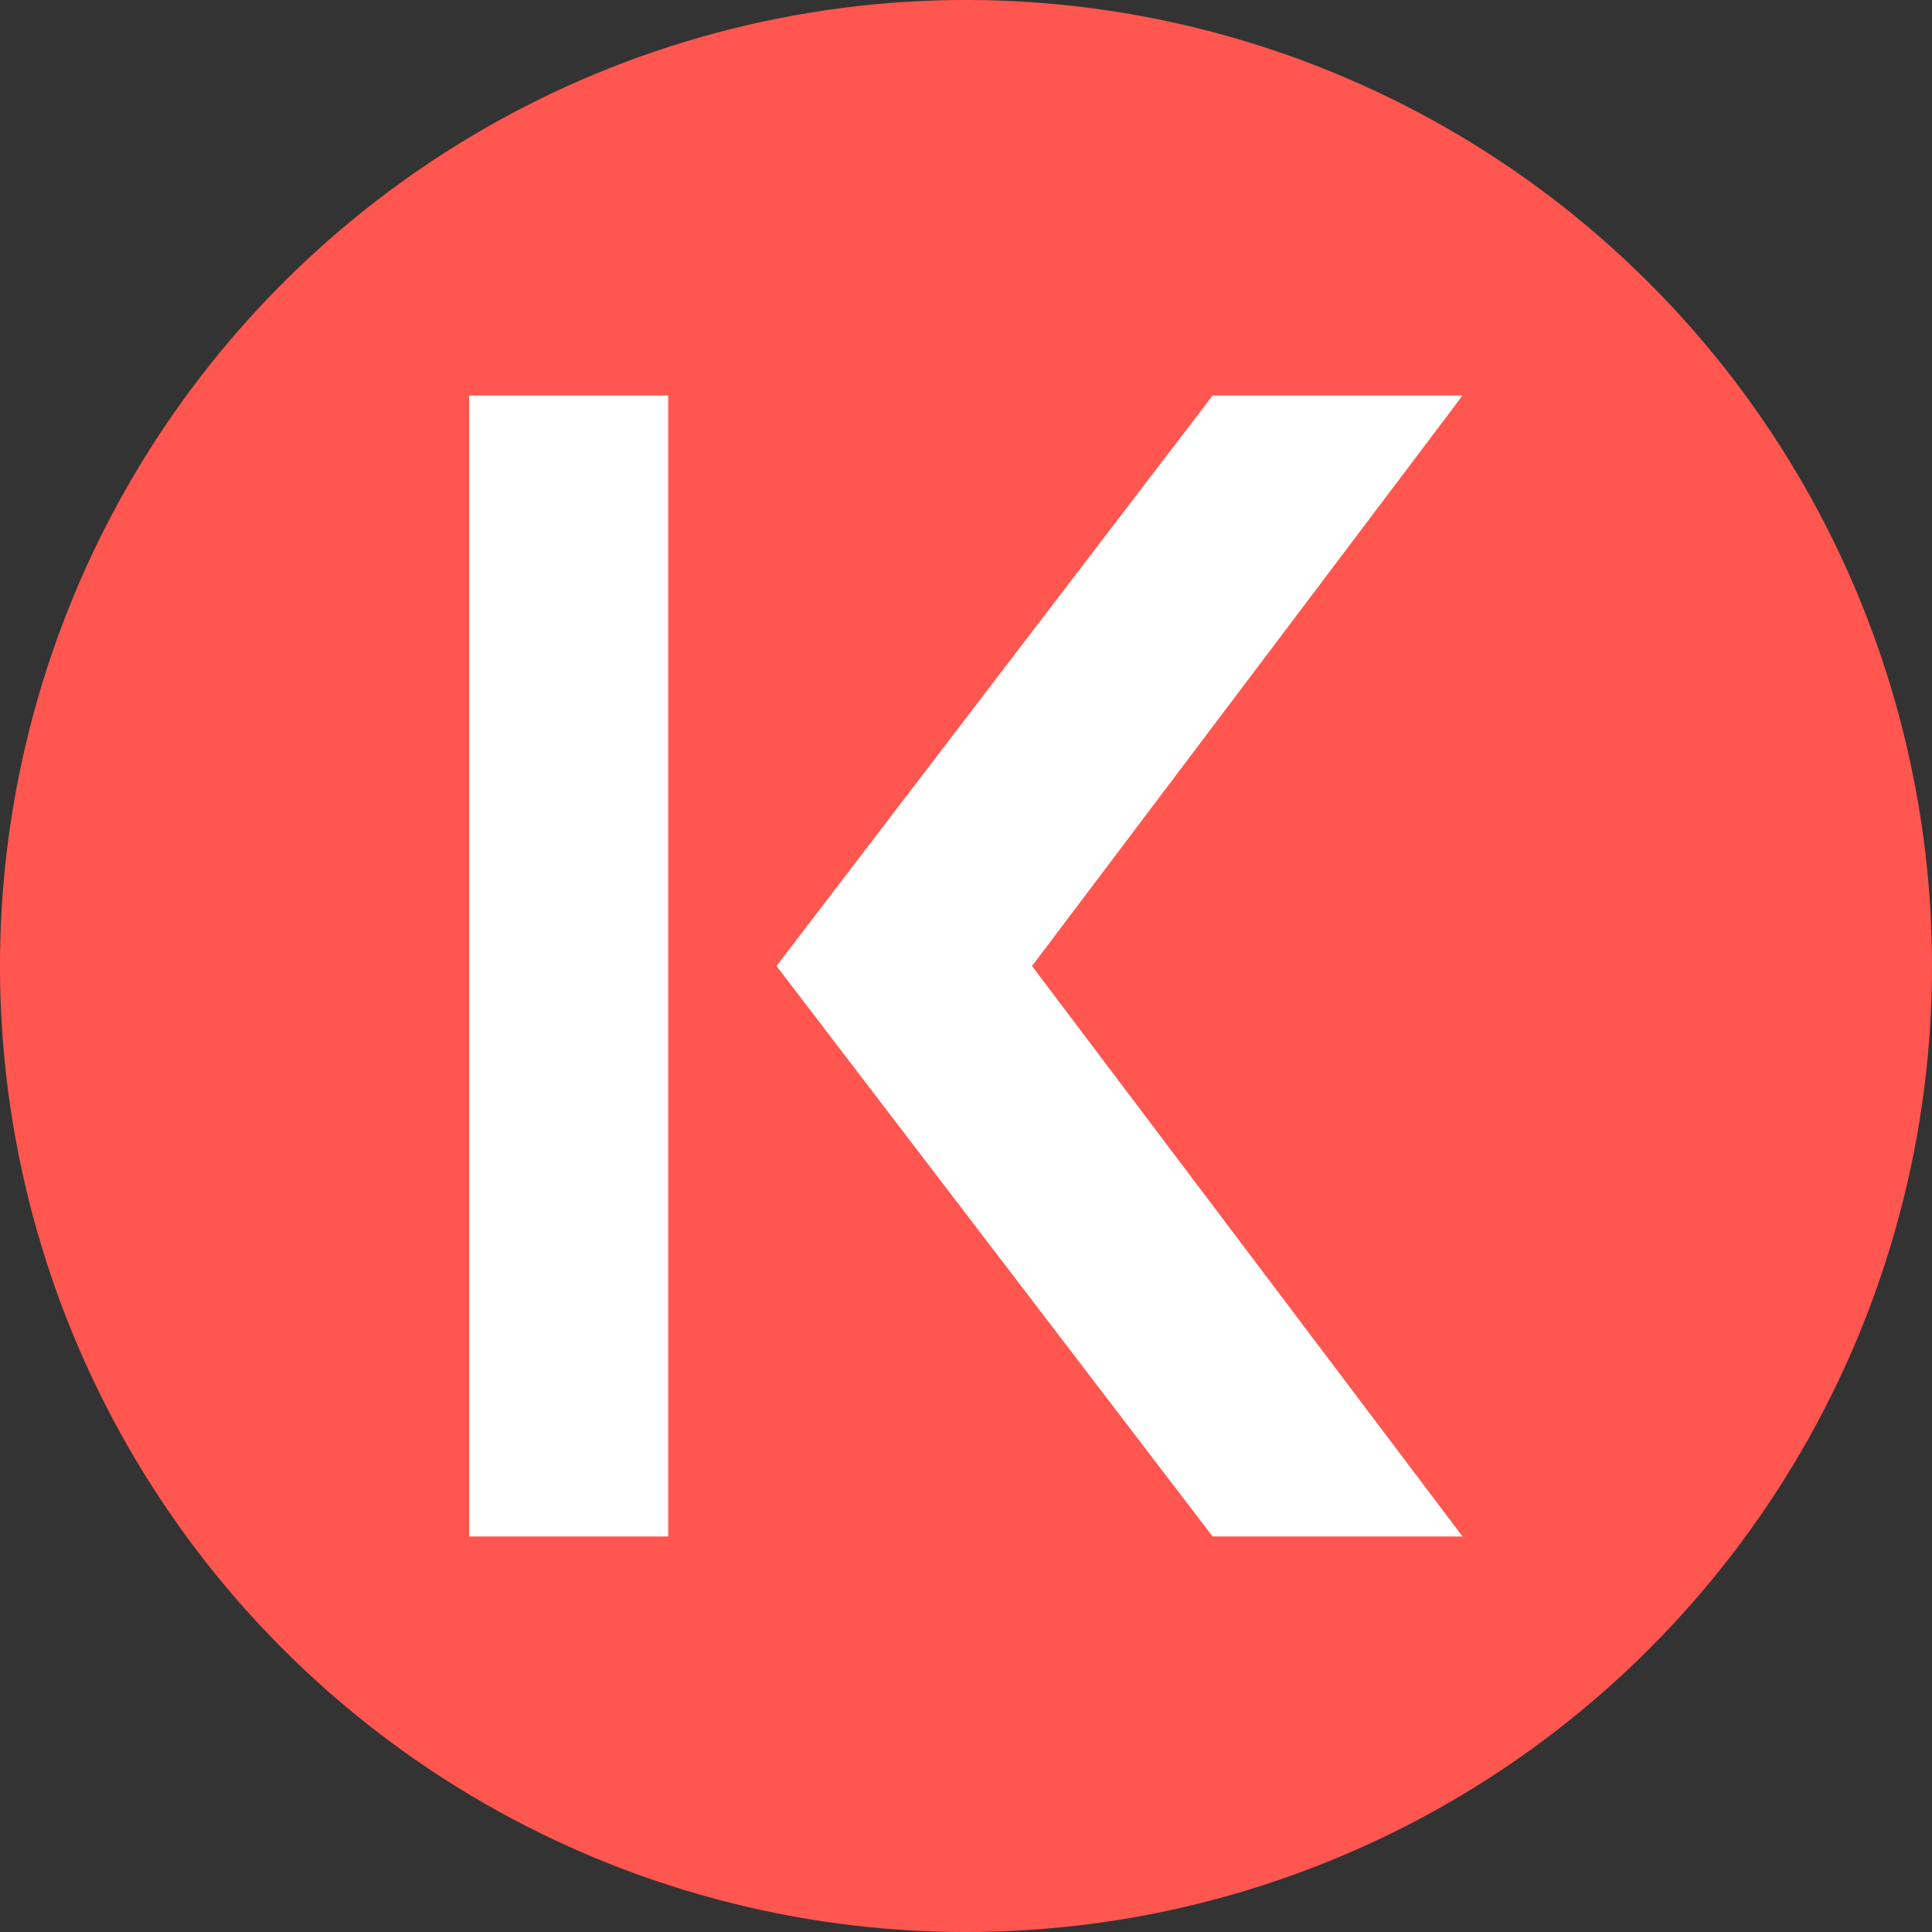
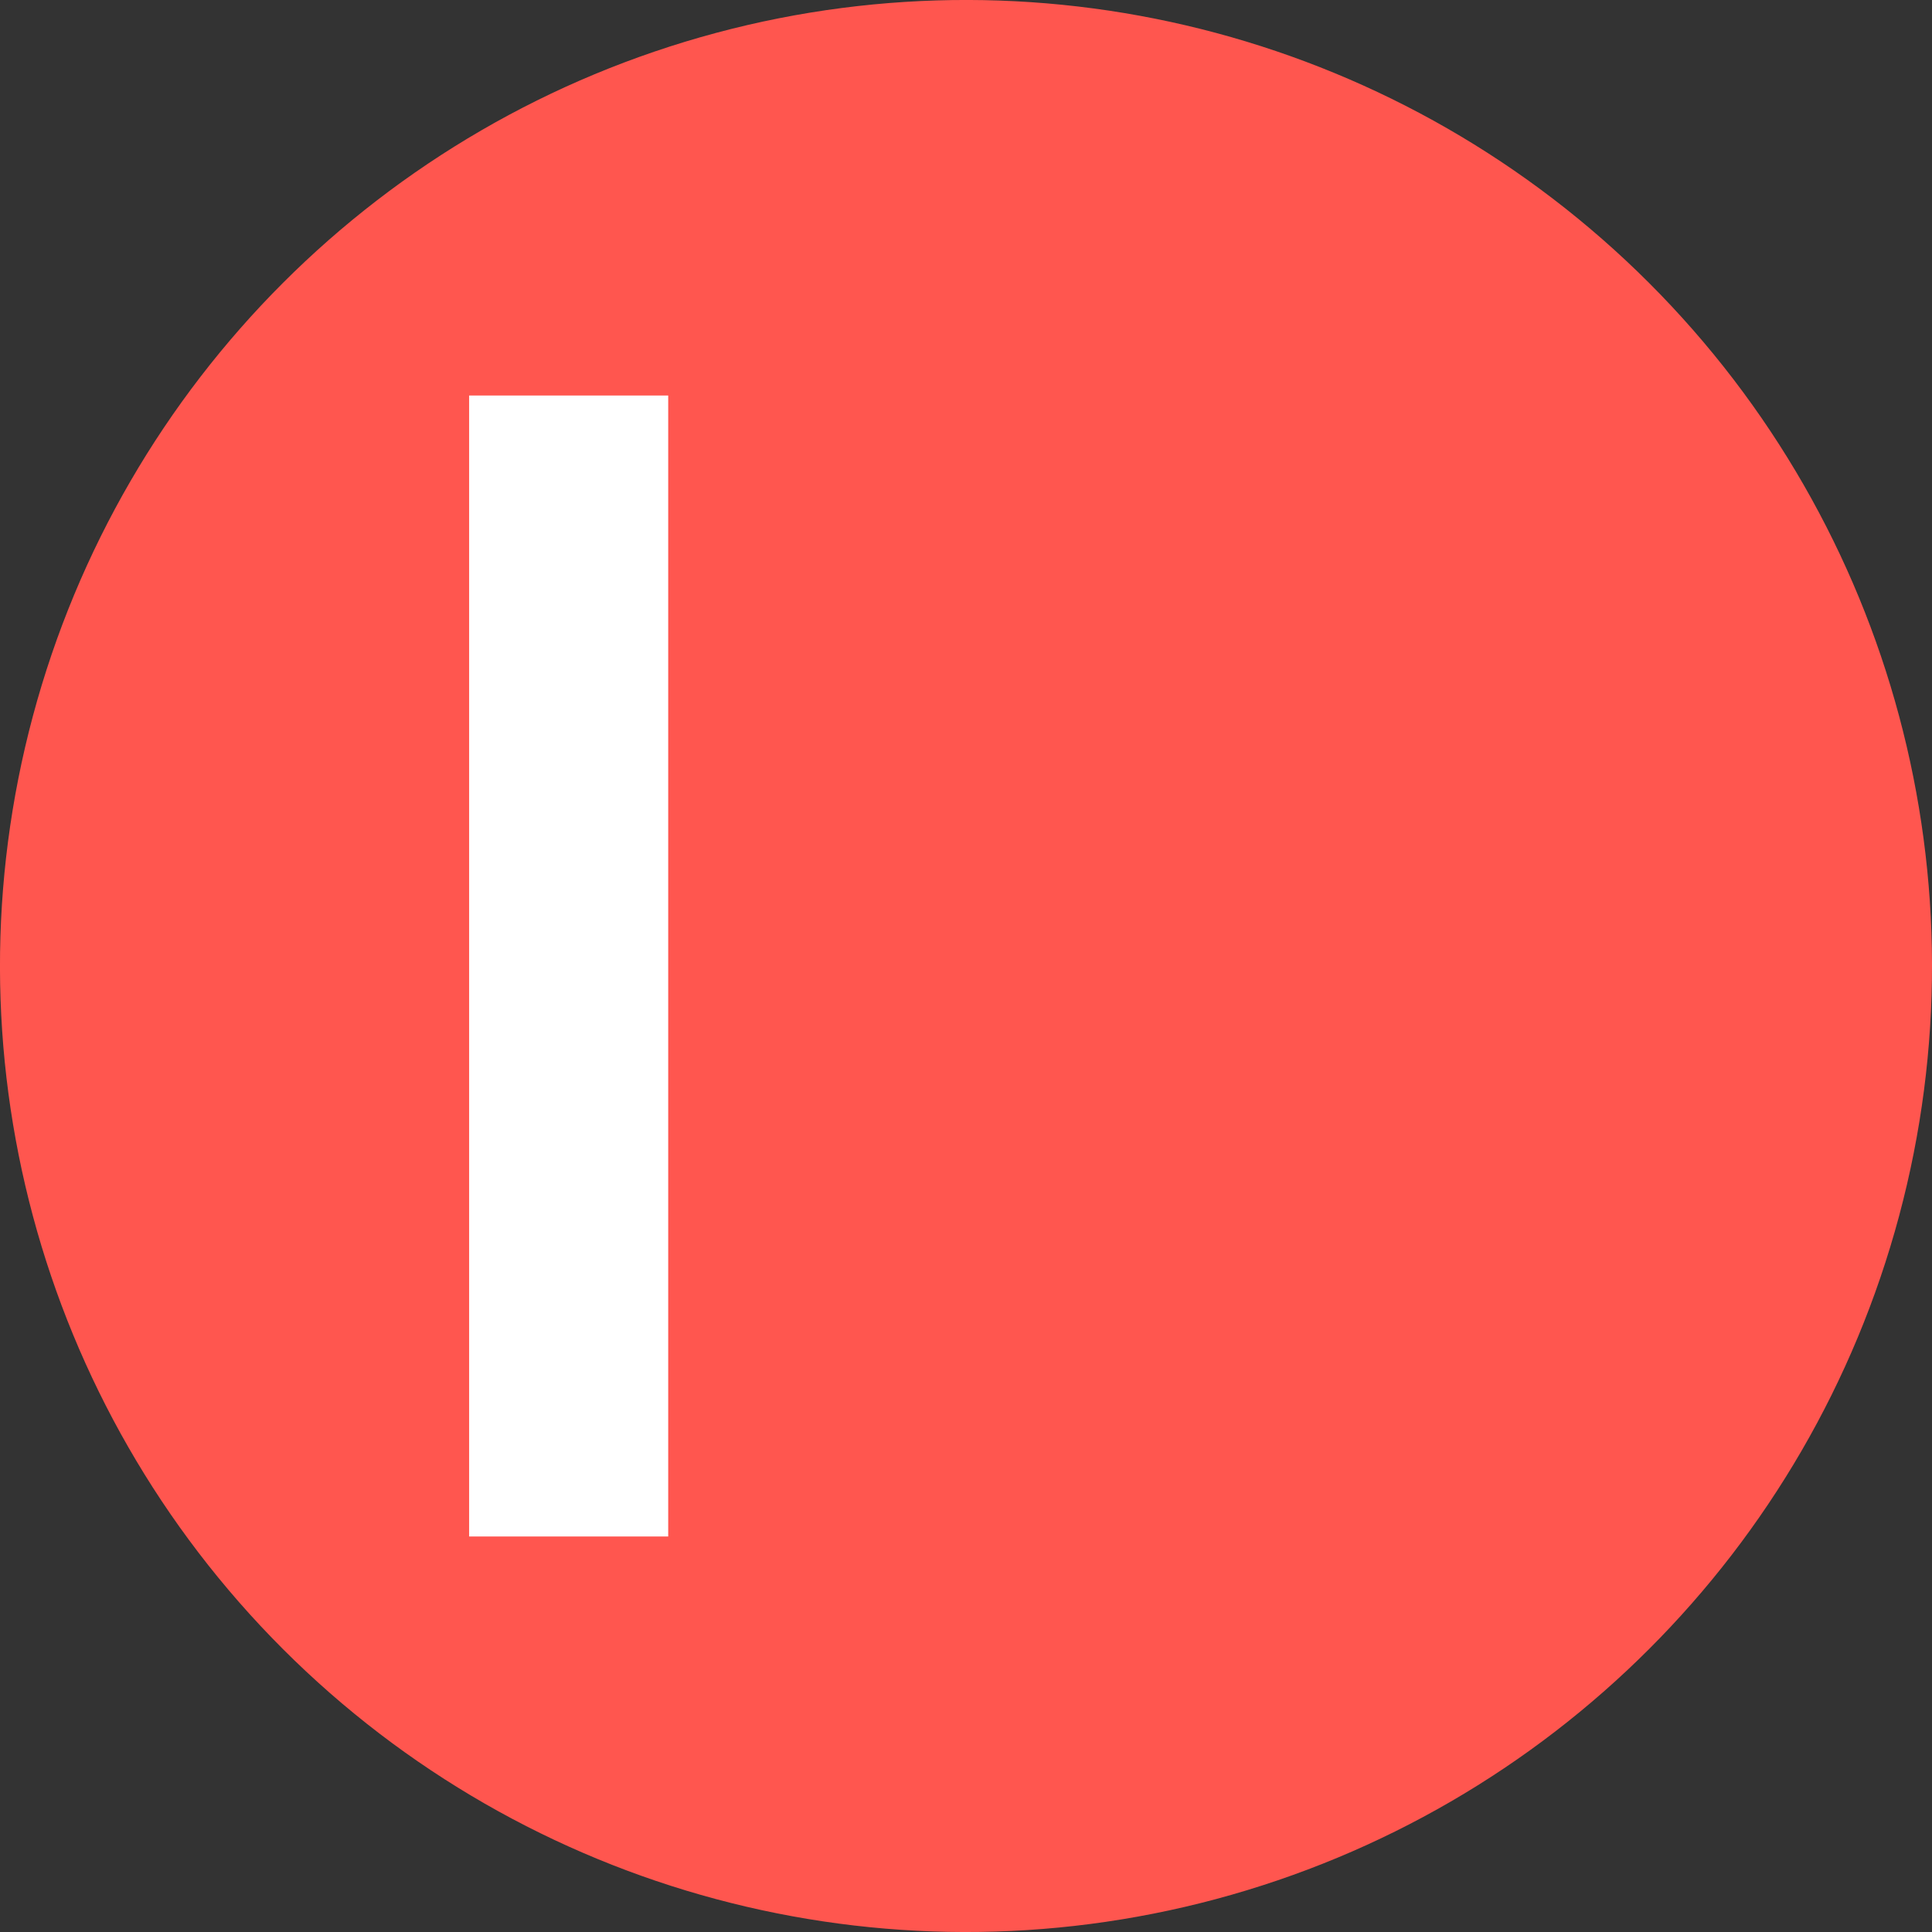
<svg xmlns="http://www.w3.org/2000/svg" id="CIRCLE_OUTLINE_BLACK" viewBox="0 0 512 512">
  <rect x="0" y="0" width="512" height="512" fill="#333333" stroke="none" />
  <circle cx="256" cy="256" r="256" transform="translate(-106.039 256) rotate(-45)" fill="#ff564f" />
  <rect x="124.325" y="104.815" width="52.757" height="302.37" fill="#fff" />
-   <polygon points="321.356 407.185 205.78 256 321.356 104.815 387.587 104.815 273.498 256 387.587 407.185 321.356 407.185" fill="#fff" />
</svg>